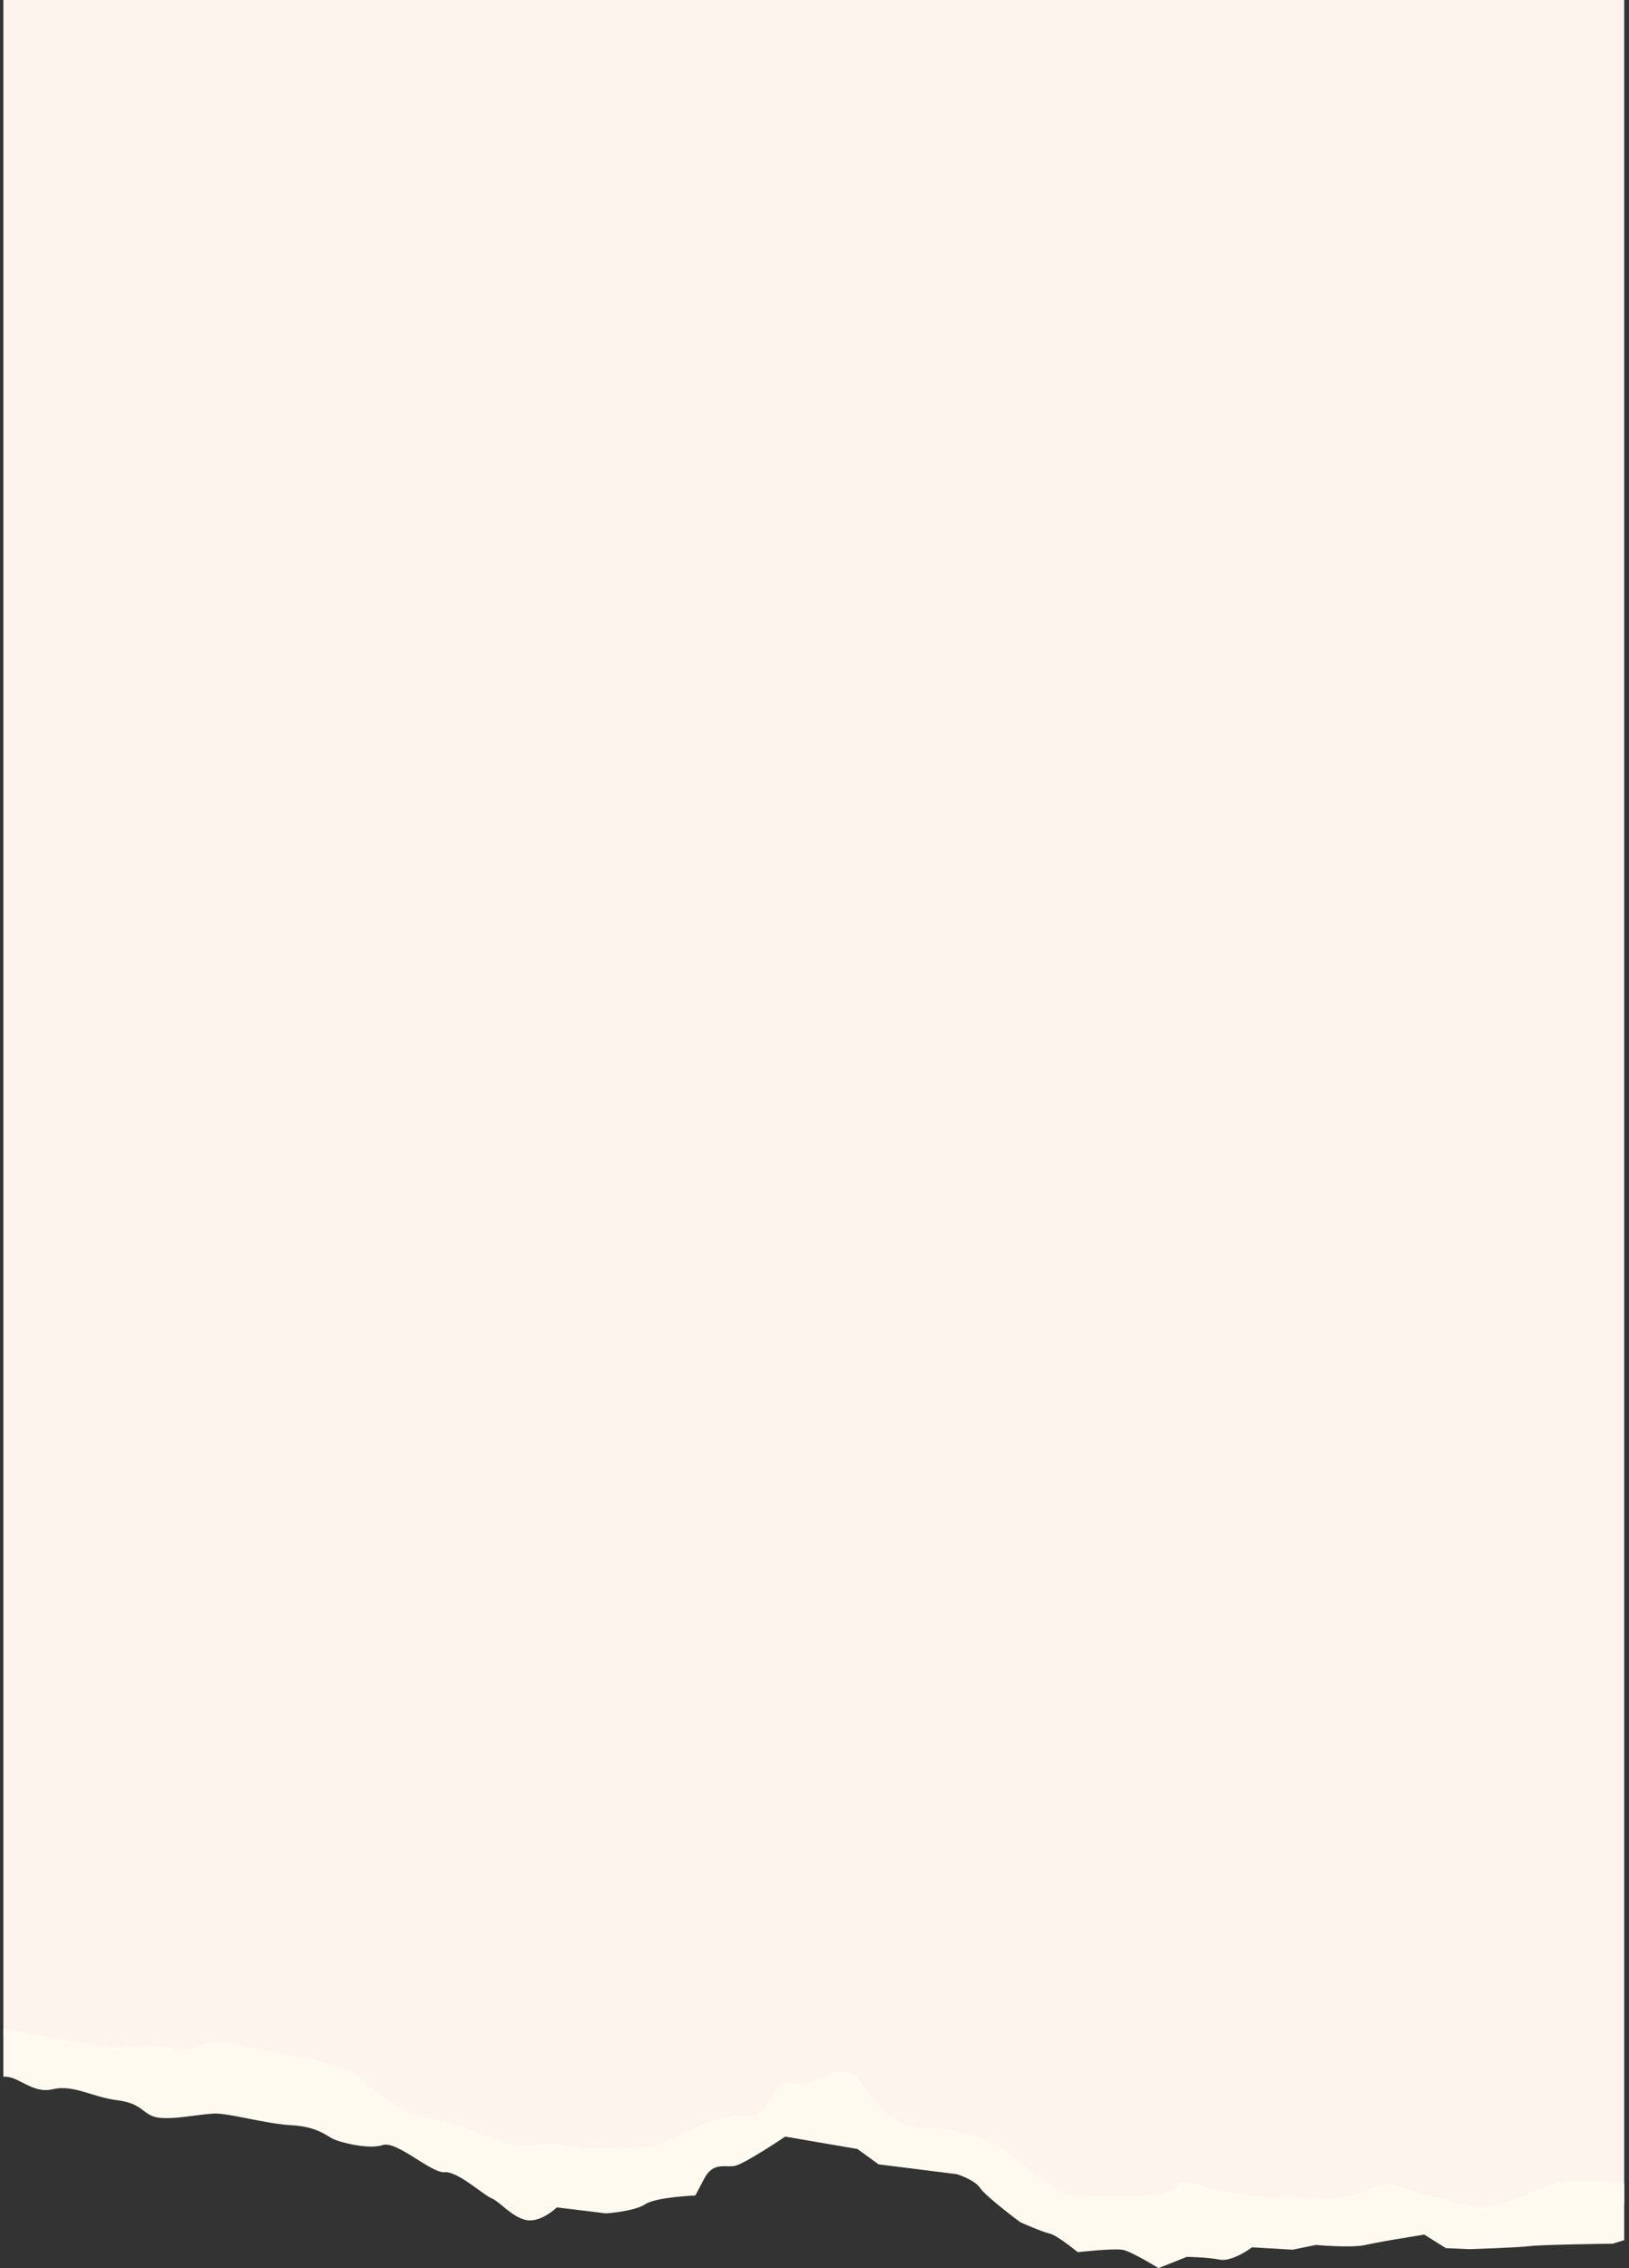
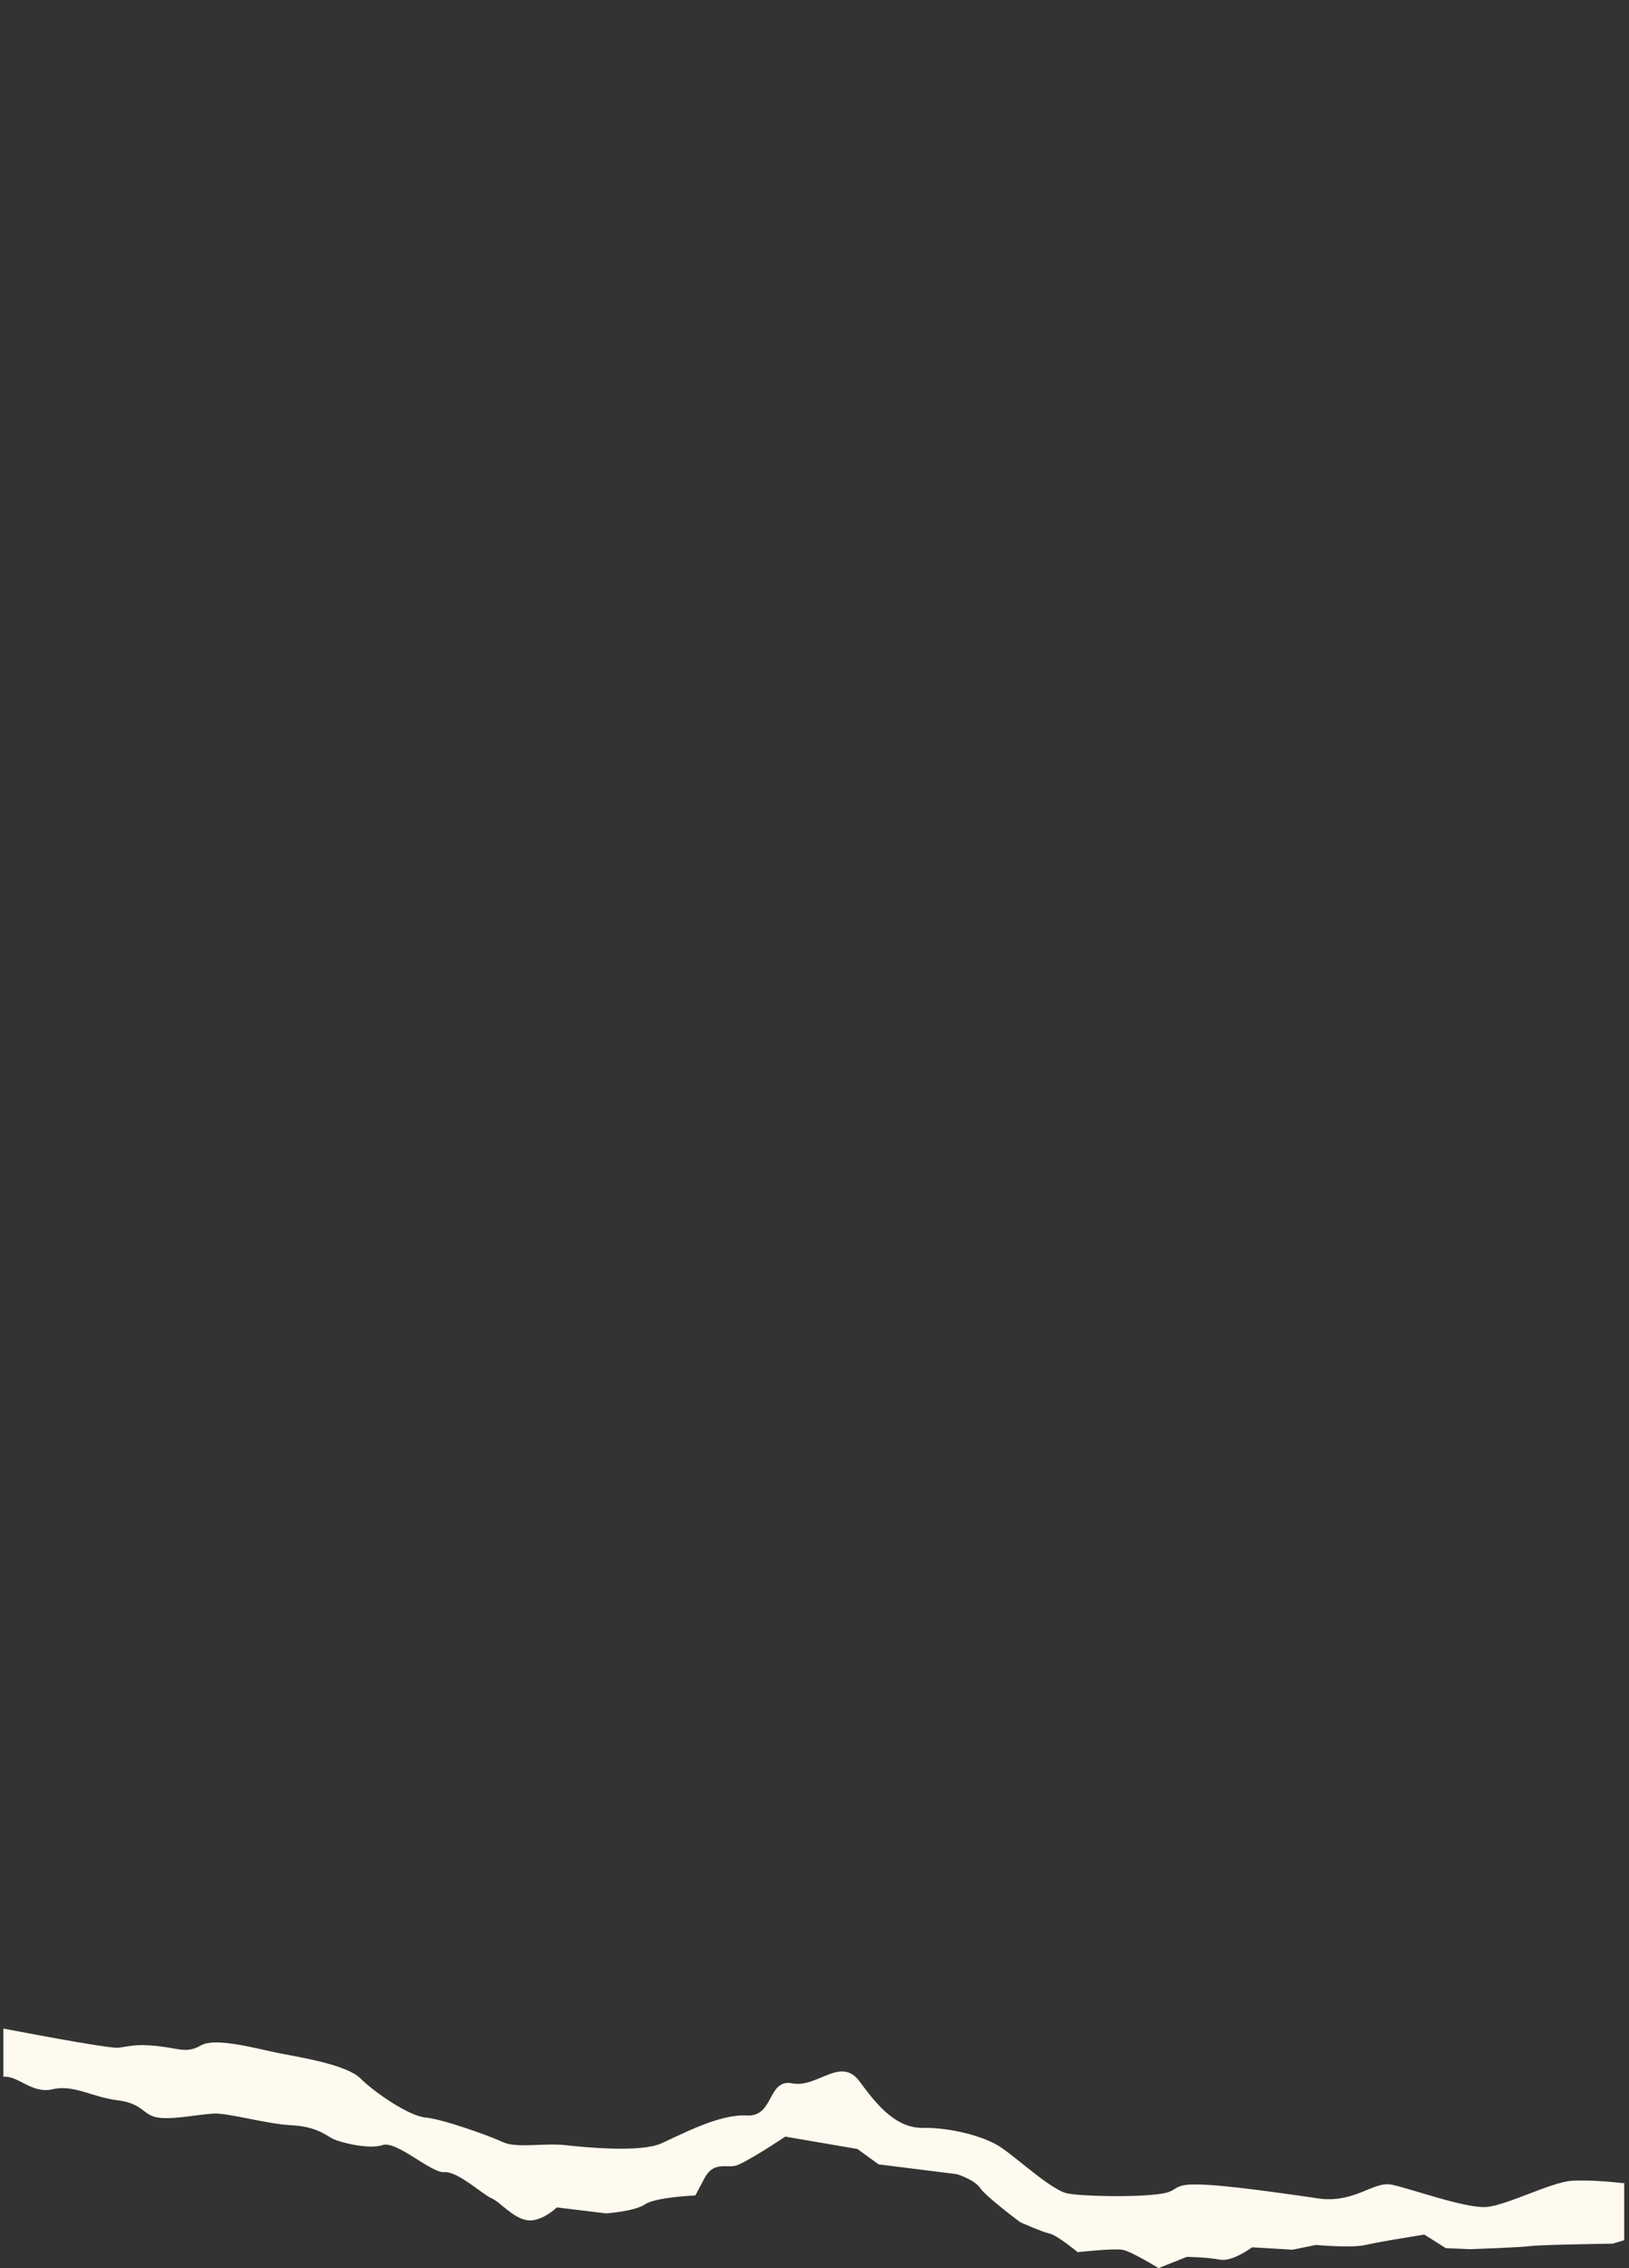
<svg xmlns="http://www.w3.org/2000/svg" width="240" height="334" viewBox="0 0 240 334" fill="none">
  <rect x="0" y="0" width="240" height="334" fill="#333333" stroke="none" />
-   <path d="M239.293 324.648V0H0.496V44.059V56.5V65.375V299.711L48.742 307.449L74.816 318.715L95.465 318.188L103.273 314.398L111.664 313.281L114.922 309.574L123.656 307.449L131.863 313.812C131.863 313.812 144.305 316.594 144.703 316.727C145.098 316.859 158.336 324.816 158.336 324.816L186.656 325.605L207.043 323.488L215.246 326.145C215.246 326.145 225.039 326.008 225.441 326.137C225.727 326.234 234.301 325.215 239.293 324.648Z" fill="#FDF4ED" />
-   <path d="M0.496 298.727V305.82C2.668 305.613 4.723 308.375 7.707 307.668C10.879 306.918 13.531 308.816 17.285 309.281C21.039 309.746 20.992 311.387 23.105 311.801C25.223 312.219 29.238 311.359 31.457 311.246C33.68 311.133 39.129 312.758 42.934 312.961C46.742 313.156 48.121 314.531 49.129 315.004C50.133 315.477 54.316 316.574 56.375 315.883C58.434 315.184 63.523 320.043 65.481 319.875C67.438 319.711 71.148 323.195 72.418 323.719C73.688 324.242 75.438 326.516 77.555 326.93C79.672 327.348 82.043 325.062 82.043 325.062L89.289 325.941C89.289 325.941 93.465 325.664 95.047 324.602C96.629 323.539 102.445 323.305 102.445 323.305C102.445 323.305 102.445 323.305 103.762 320.812C105.074 318.32 106.82 319.215 108.246 318.949C109.672 318.68 115.688 314.637 115.688 314.637L126.32 316.457L129.445 318.723L140.977 320.168C140.977 320.168 143.57 320.953 144.418 322.223C145.27 323.492 150.301 327.234 150.301 327.234C150.301 327.234 153.586 328.703 154.645 328.914C155.703 329.121 158.777 331.652 158.777 331.652C158.777 331.652 164.113 331.055 165.434 331.312C166.758 331.578 170.68 334 170.68 334L174.852 332.344C174.852 332.344 177.863 332.391 179.715 332.754C181.566 333.117 184.469 330.938 184.469 330.938L190.445 331.289L193.875 330.59C193.875 330.59 199.008 331.051 201.016 330.621C203.023 330.191 205.297 329.812 205.297 329.812L209.836 329.059L213.016 331.062L216.559 331.211C216.559 331.211 223.75 330.977 225.441 330.758C227.129 330.539 237.598 330.402 237.598 330.402C237.598 330.402 238.293 330.195 239.293 329.887V321.449C239.187 321.473 239.129 321.492 239.129 321.492C239.129 321.492 234.566 320.93 231.504 321.148C228.438 321.371 221.996 324.781 218.934 325C215.867 325.223 207.66 322.234 205.016 321.711C202.371 321.191 199.844 324.27 194.715 323.809C189.586 323.348 183.453 323.789 178.004 322.164C172.551 320.543 174.512 321.754 172.402 322.715C170.289 323.672 159.609 323.492 157.234 322.996C154.859 322.496 149.758 317.699 147.32 316.121C144.883 314.539 139.91 313.285 136.051 313.352C132.191 313.418 129.484 310.406 126.672 306.551C123.859 302.695 120.438 307.523 116.734 306.793C113.031 306.062 114.074 311.773 110.031 311.523C105.992 311.277 100.418 314.309 97.41 315.641C94.402 316.977 86.574 316.258 83.348 315.898C80.121 315.535 76.109 316.395 74.094 315.449C72.082 314.5 65.152 312.035 62.719 311.832C60.285 311.629 55.199 308.148 53.129 306.09C51.062 304.035 44.398 302.996 41.223 302.371C38.051 301.746 31.805 299.965 29.641 301.188C27.477 302.414 26.523 301.676 23.297 301.312C20.07 300.953 19.176 301.328 17.484 301.543C16.387 301.687 7.652 300.09 0.496 298.727Z" fill="#FFFAEF" />
+   <path d="M0.496 298.727V305.82C2.668 305.613 4.723 308.375 7.707 307.668C10.879 306.918 13.531 308.816 17.285 309.281C21.039 309.746 20.992 311.387 23.105 311.801C25.223 312.219 29.238 311.359 31.457 311.246C33.68 311.133 39.129 312.758 42.934 312.961C46.742 313.156 48.121 314.531 49.129 315.004C50.133 315.477 54.316 316.574 56.375 315.883C58.434 315.184 63.523 320.043 65.481 319.875C67.438 319.711 71.148 323.195 72.418 323.719C73.688 324.242 75.438 326.516 77.555 326.93C79.672 327.348 82.043 325.062 82.043 325.062L89.289 325.941C89.289 325.941 93.465 325.664 95.047 324.602C96.629 323.539 102.445 323.305 102.445 323.305C102.445 323.305 102.445 323.305 103.762 320.812C105.074 318.32 106.82 319.215 108.246 318.949C109.672 318.68 115.688 314.637 115.688 314.637L126.32 316.457L129.445 318.723L140.977 320.168C140.977 320.168 143.57 320.953 144.418 322.223C145.27 323.492 150.301 327.234 150.301 327.234C150.301 327.234 153.586 328.703 154.645 328.914C155.703 329.121 158.777 331.652 158.777 331.652C158.777 331.652 164.113 331.055 165.434 331.312C166.758 331.578 170.68 334 170.68 334L174.852 332.344C174.852 332.344 177.863 332.391 179.715 332.754C181.566 333.117 184.469 330.938 184.469 330.938L190.445 331.289L193.875 330.59C193.875 330.59 199.008 331.051 201.016 330.621C203.023 330.191 205.297 329.812 205.297 329.812L209.836 329.059L213.016 331.062L216.559 331.211C216.559 331.211 223.75 330.977 225.441 330.758C227.129 330.539 237.598 330.402 237.598 330.402C237.598 330.402 238.293 330.195 239.293 329.887V321.449C239.187 321.473 239.129 321.492 239.129 321.492C239.129 321.492 234.566 320.93 231.504 321.148C228.438 321.371 221.996 324.781 218.934 325C215.867 325.223 207.66 322.234 205.016 321.711C202.371 321.191 199.844 324.27 194.715 323.809C172.551 320.543 174.512 321.754 172.402 322.715C170.289 323.672 159.609 323.492 157.234 322.996C154.859 322.496 149.758 317.699 147.32 316.121C144.883 314.539 139.91 313.285 136.051 313.352C132.191 313.418 129.484 310.406 126.672 306.551C123.859 302.695 120.438 307.523 116.734 306.793C113.031 306.062 114.074 311.773 110.031 311.523C105.992 311.277 100.418 314.309 97.41 315.641C94.402 316.977 86.574 316.258 83.348 315.898C80.121 315.535 76.109 316.395 74.094 315.449C72.082 314.5 65.152 312.035 62.719 311.832C60.285 311.629 55.199 308.148 53.129 306.09C51.062 304.035 44.398 302.996 41.223 302.371C38.051 301.746 31.805 299.965 29.641 301.188C27.477 302.414 26.523 301.676 23.297 301.312C20.07 300.953 19.176 301.328 17.484 301.543C16.387 301.687 7.652 300.09 0.496 298.727Z" fill="#FFFAEF" />
</svg>